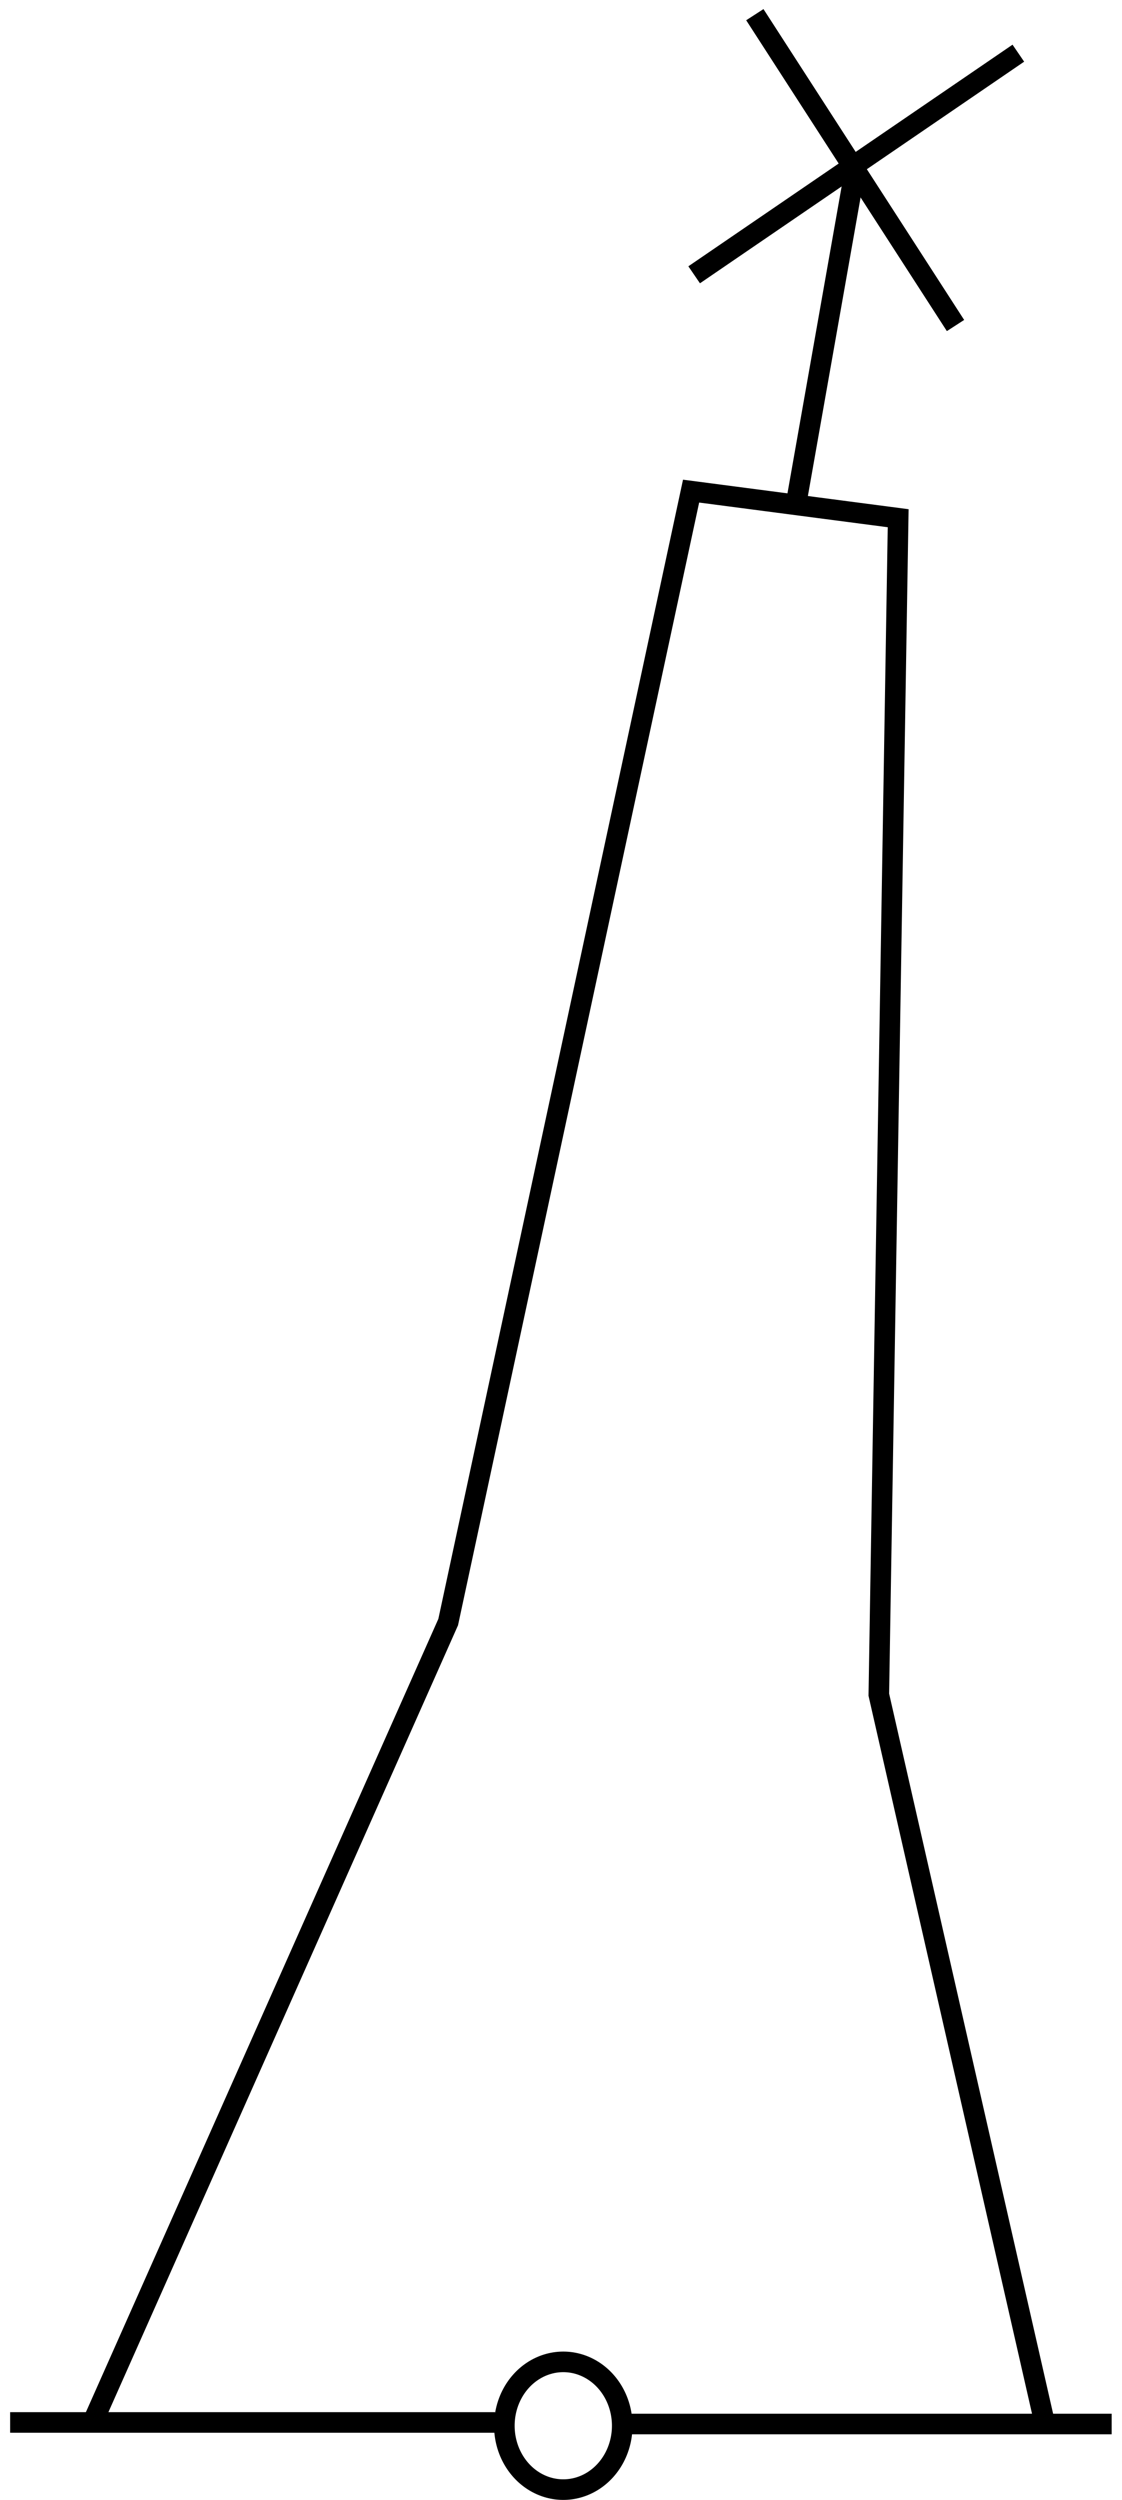
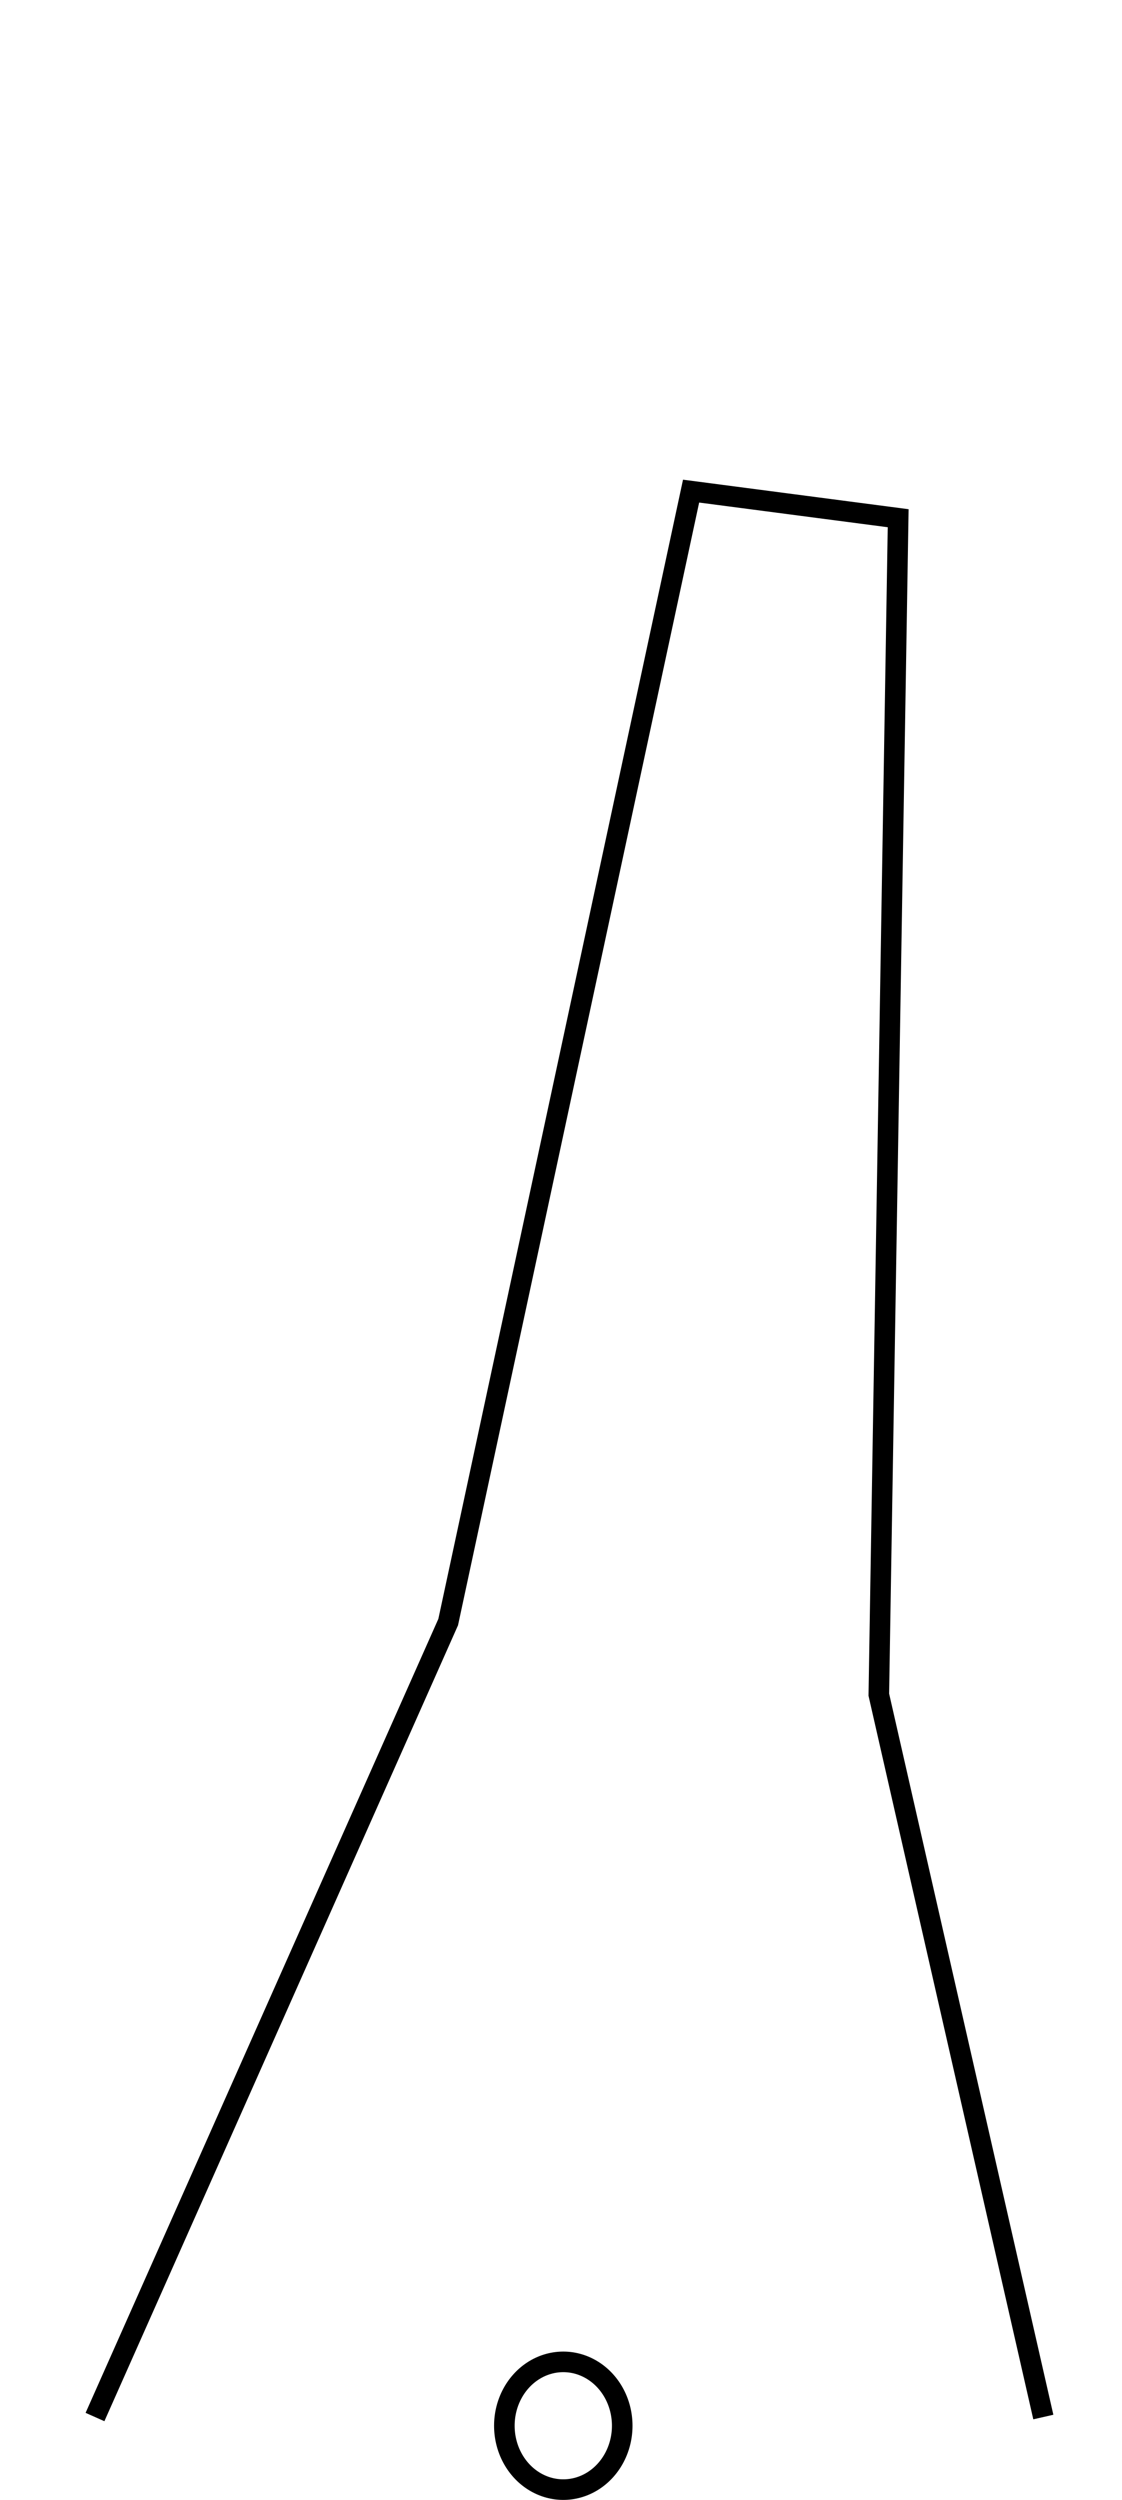
<svg xmlns="http://www.w3.org/2000/svg" xmlns:ns1="http://sodipodi.sourceforge.net/DTD/sodipodi-0.dtd" xmlns:ns2="http://www.inkscape.org/namespaces/inkscape" id="svg3511" ns1:docname="chsym_buoy_ts_b.svg" viewBox="0 0 57.973 129.09" ns1:version="0.32" version="1.0" ns2:output_extension="org.inkscape.output.svg.inkscape" ns2:version="0.46">
  <ns1:namedview id="base" bordercolor="#666666" ns2:pageshadow="2" ns2:window-y="291" pagecolor="#ffffff" ns2:window-height="811" ns2:zoom="0.35" ns2:window-x="1124" showgrid="false" borderopacity="1.0" ns2:current-layer="layer1" ns2:cx="350" ns2:cy="520" ns2:window-width="788" ns2:pageopacity="0.0" ns2:document-units="px" />
  <g id="layer1" ns2:label="Ebene 1" ns2:groupmode="layer" transform="translate(-379.59 -167.82)">
    <g id="g9332" style="stroke:#000000;stroke-width:1.063;stroke-miterlimit:3.988" transform="translate(-45.422 -120.01)">
      <g id="g9202" style="stroke:#000000;stroke-width:1.063;stroke-miterlimit:3.988" transform="translate(354.78 175.44)">
-         <path id="path9204" style="stroke:#000000;stroke-miterlimit:3.988;stroke-width:1.063;fill:none" d="m70.756 237.48h25.065" />
        <path id="path9206" ns1:rx="3.0409236" ns1:ry="3.2943337" style="stroke:#000000;stroke-miterlimit:3.988;stroke-width:1.063;fill:none" ns1:type="arc" d="m153.74 203.86a3.041 3.294 0 1 1 -6.09 0 3.041 3.294 0 1 1 6.09 0z" transform="translate(-51.358 33.79)" ns1:cy="203.86003" ns1:cx="150.69466" />
-         <path id="path9208" style="stroke:#000000;stroke-miterlimit:3.988;stroke-width:1.063;fill:none" d="m102.76 237.56h24.91" />
      </g>
      <path id="path9210" ns1:nodetypes="cccccc" style="stroke:#000000;stroke-miterlimit:3.988;stroke-width:1.063;fill:none" d="m429.92 412.64l18.25-41.05 12.55-58.4 10.7 1.4-1 60.75 8.5 37.3" />
      <g id="g9310" style="stroke:#000000;stroke-width:1.063;stroke-miterlimit:3.988" transform="matrix(.985 .174 -.174 .985 13.514 -57.736)">
-         <path id="path9312" style="stroke:#000000;stroke-miterlimit:3.988;stroke-width:1.063;fill:none" d="m510.24 287.36v-18.25" />
-         <path id="path9314" style="stroke:#000000;stroke-miterlimit:3.988;stroke-width:1.063;fill:none" d="m503 276.38l14.5-14.18" />
-         <path id="path9316" style="stroke:#000000;stroke-miterlimit:3.988;stroke-width:1.063;fill:none" d="m516.75 276.61l-13-14" />
-       </g>
+         </g>
    </g>
  </g>
</svg>